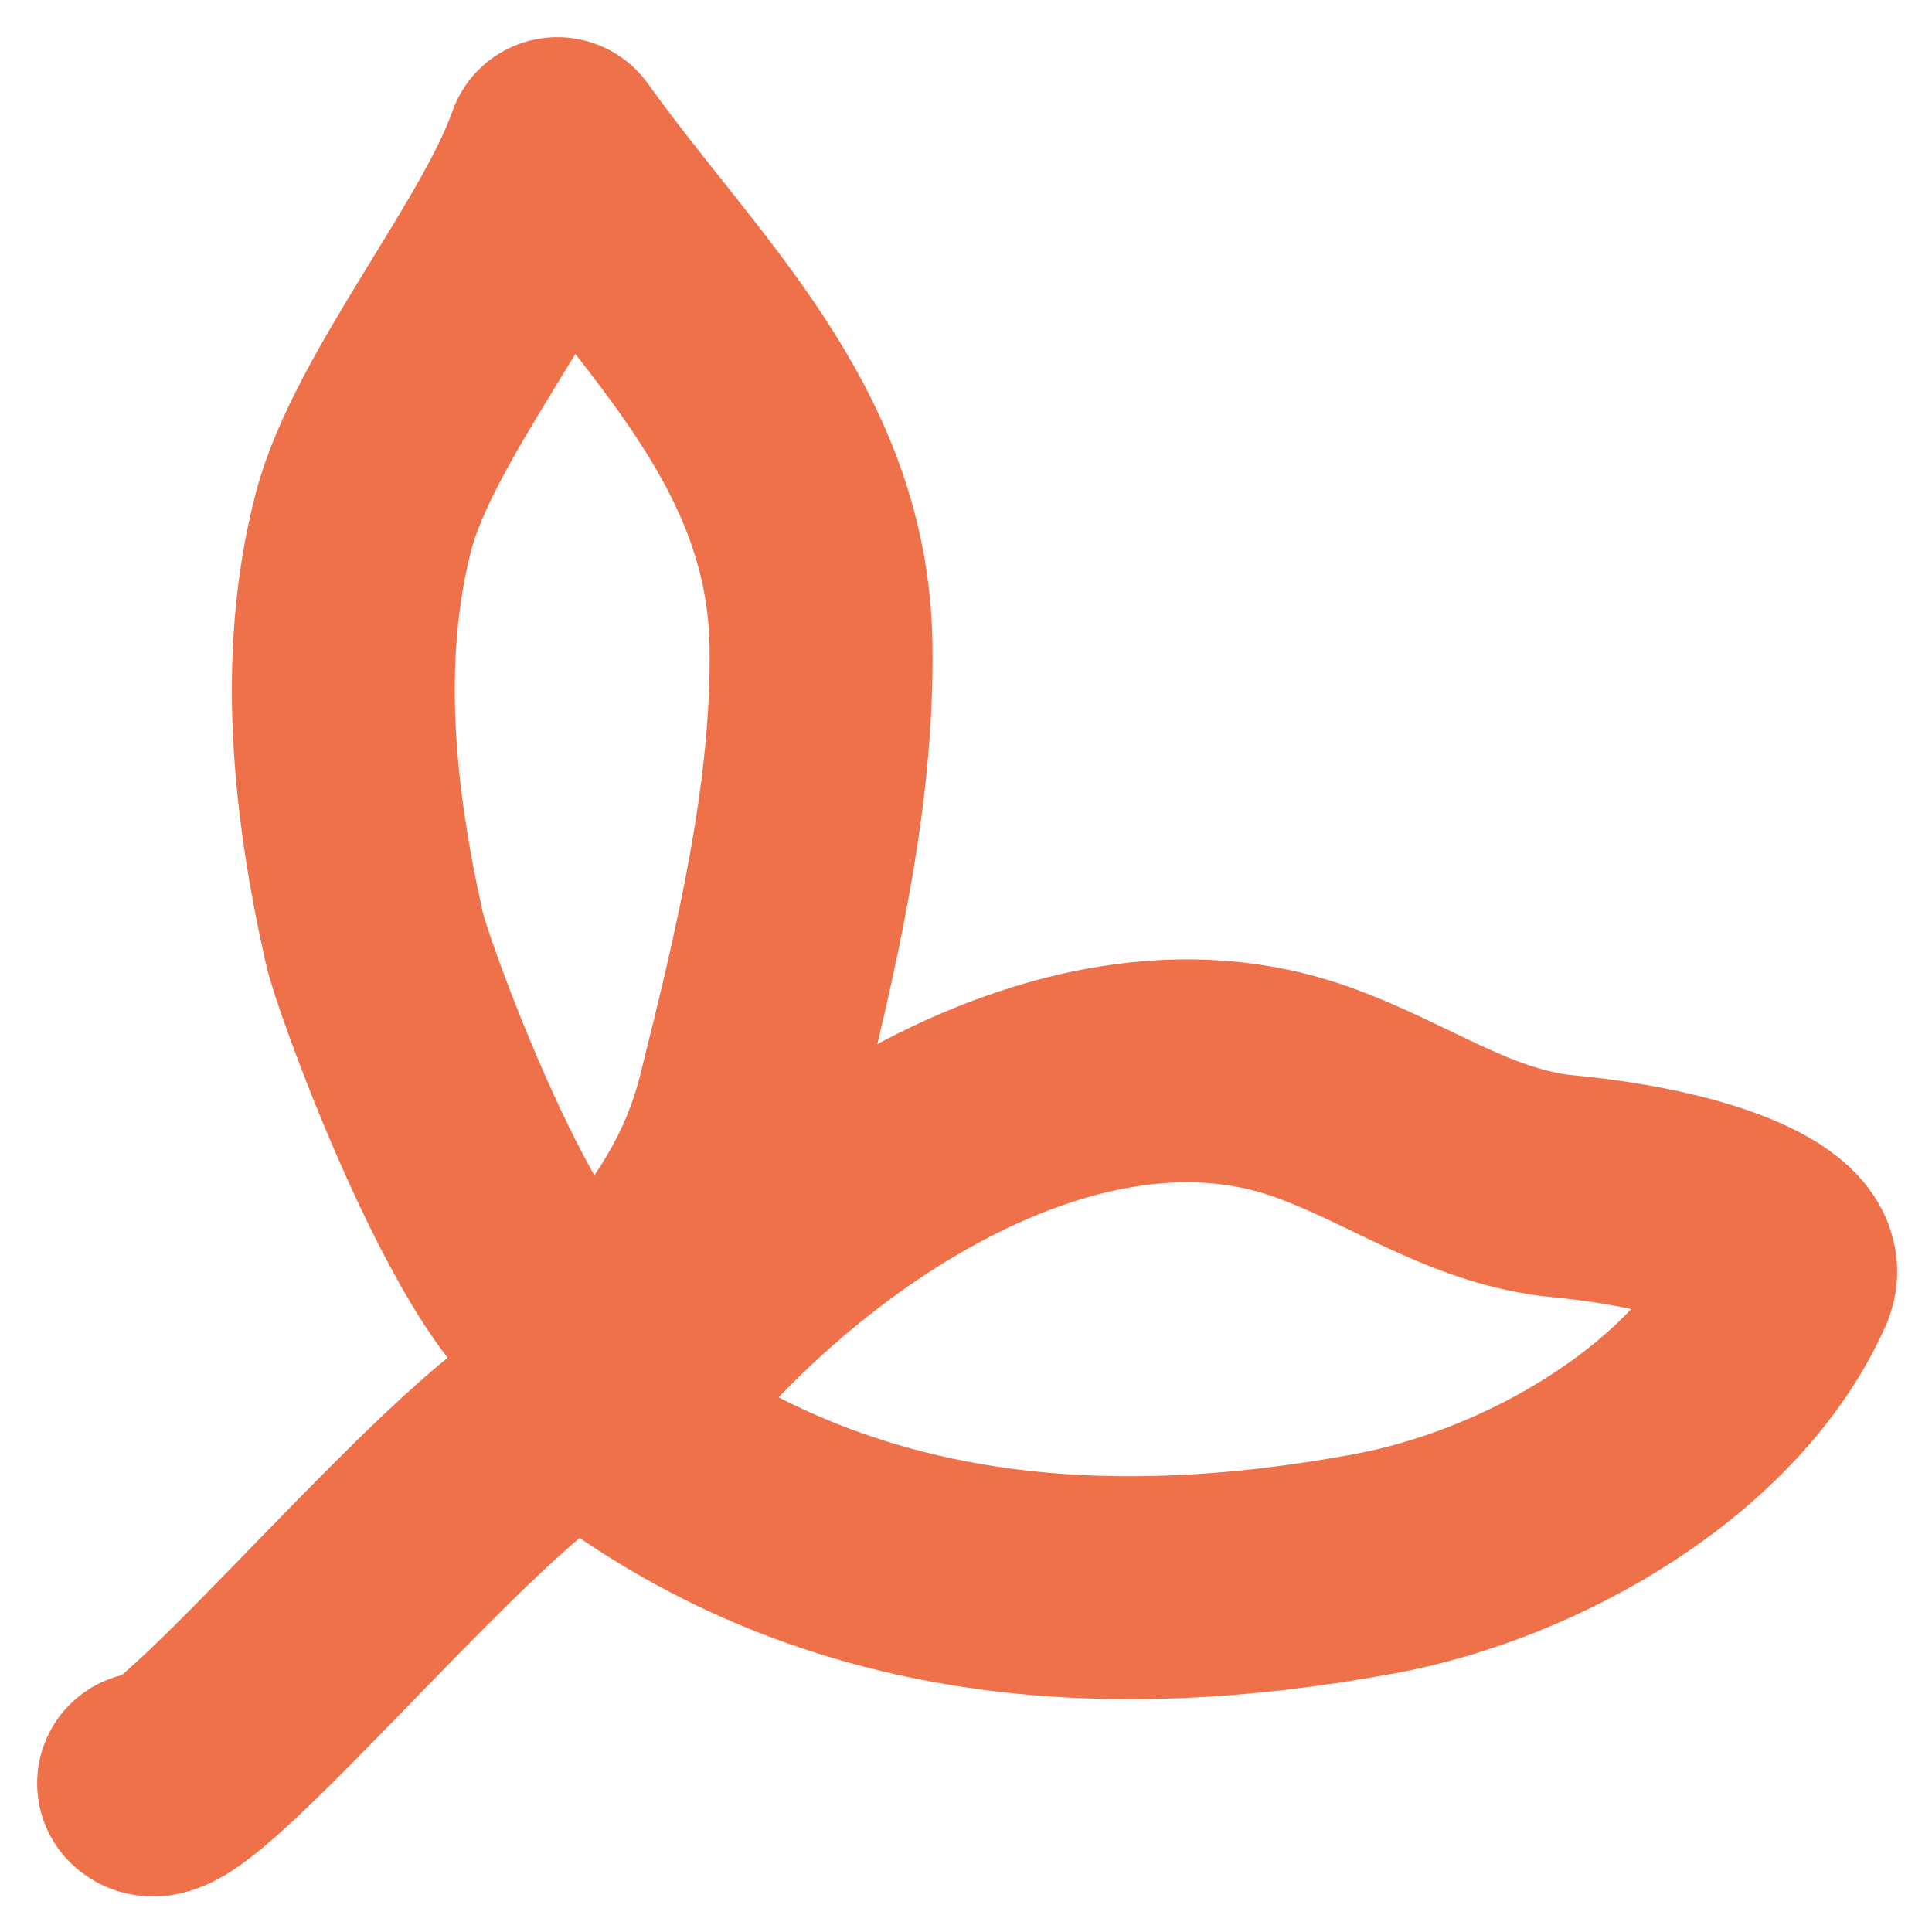
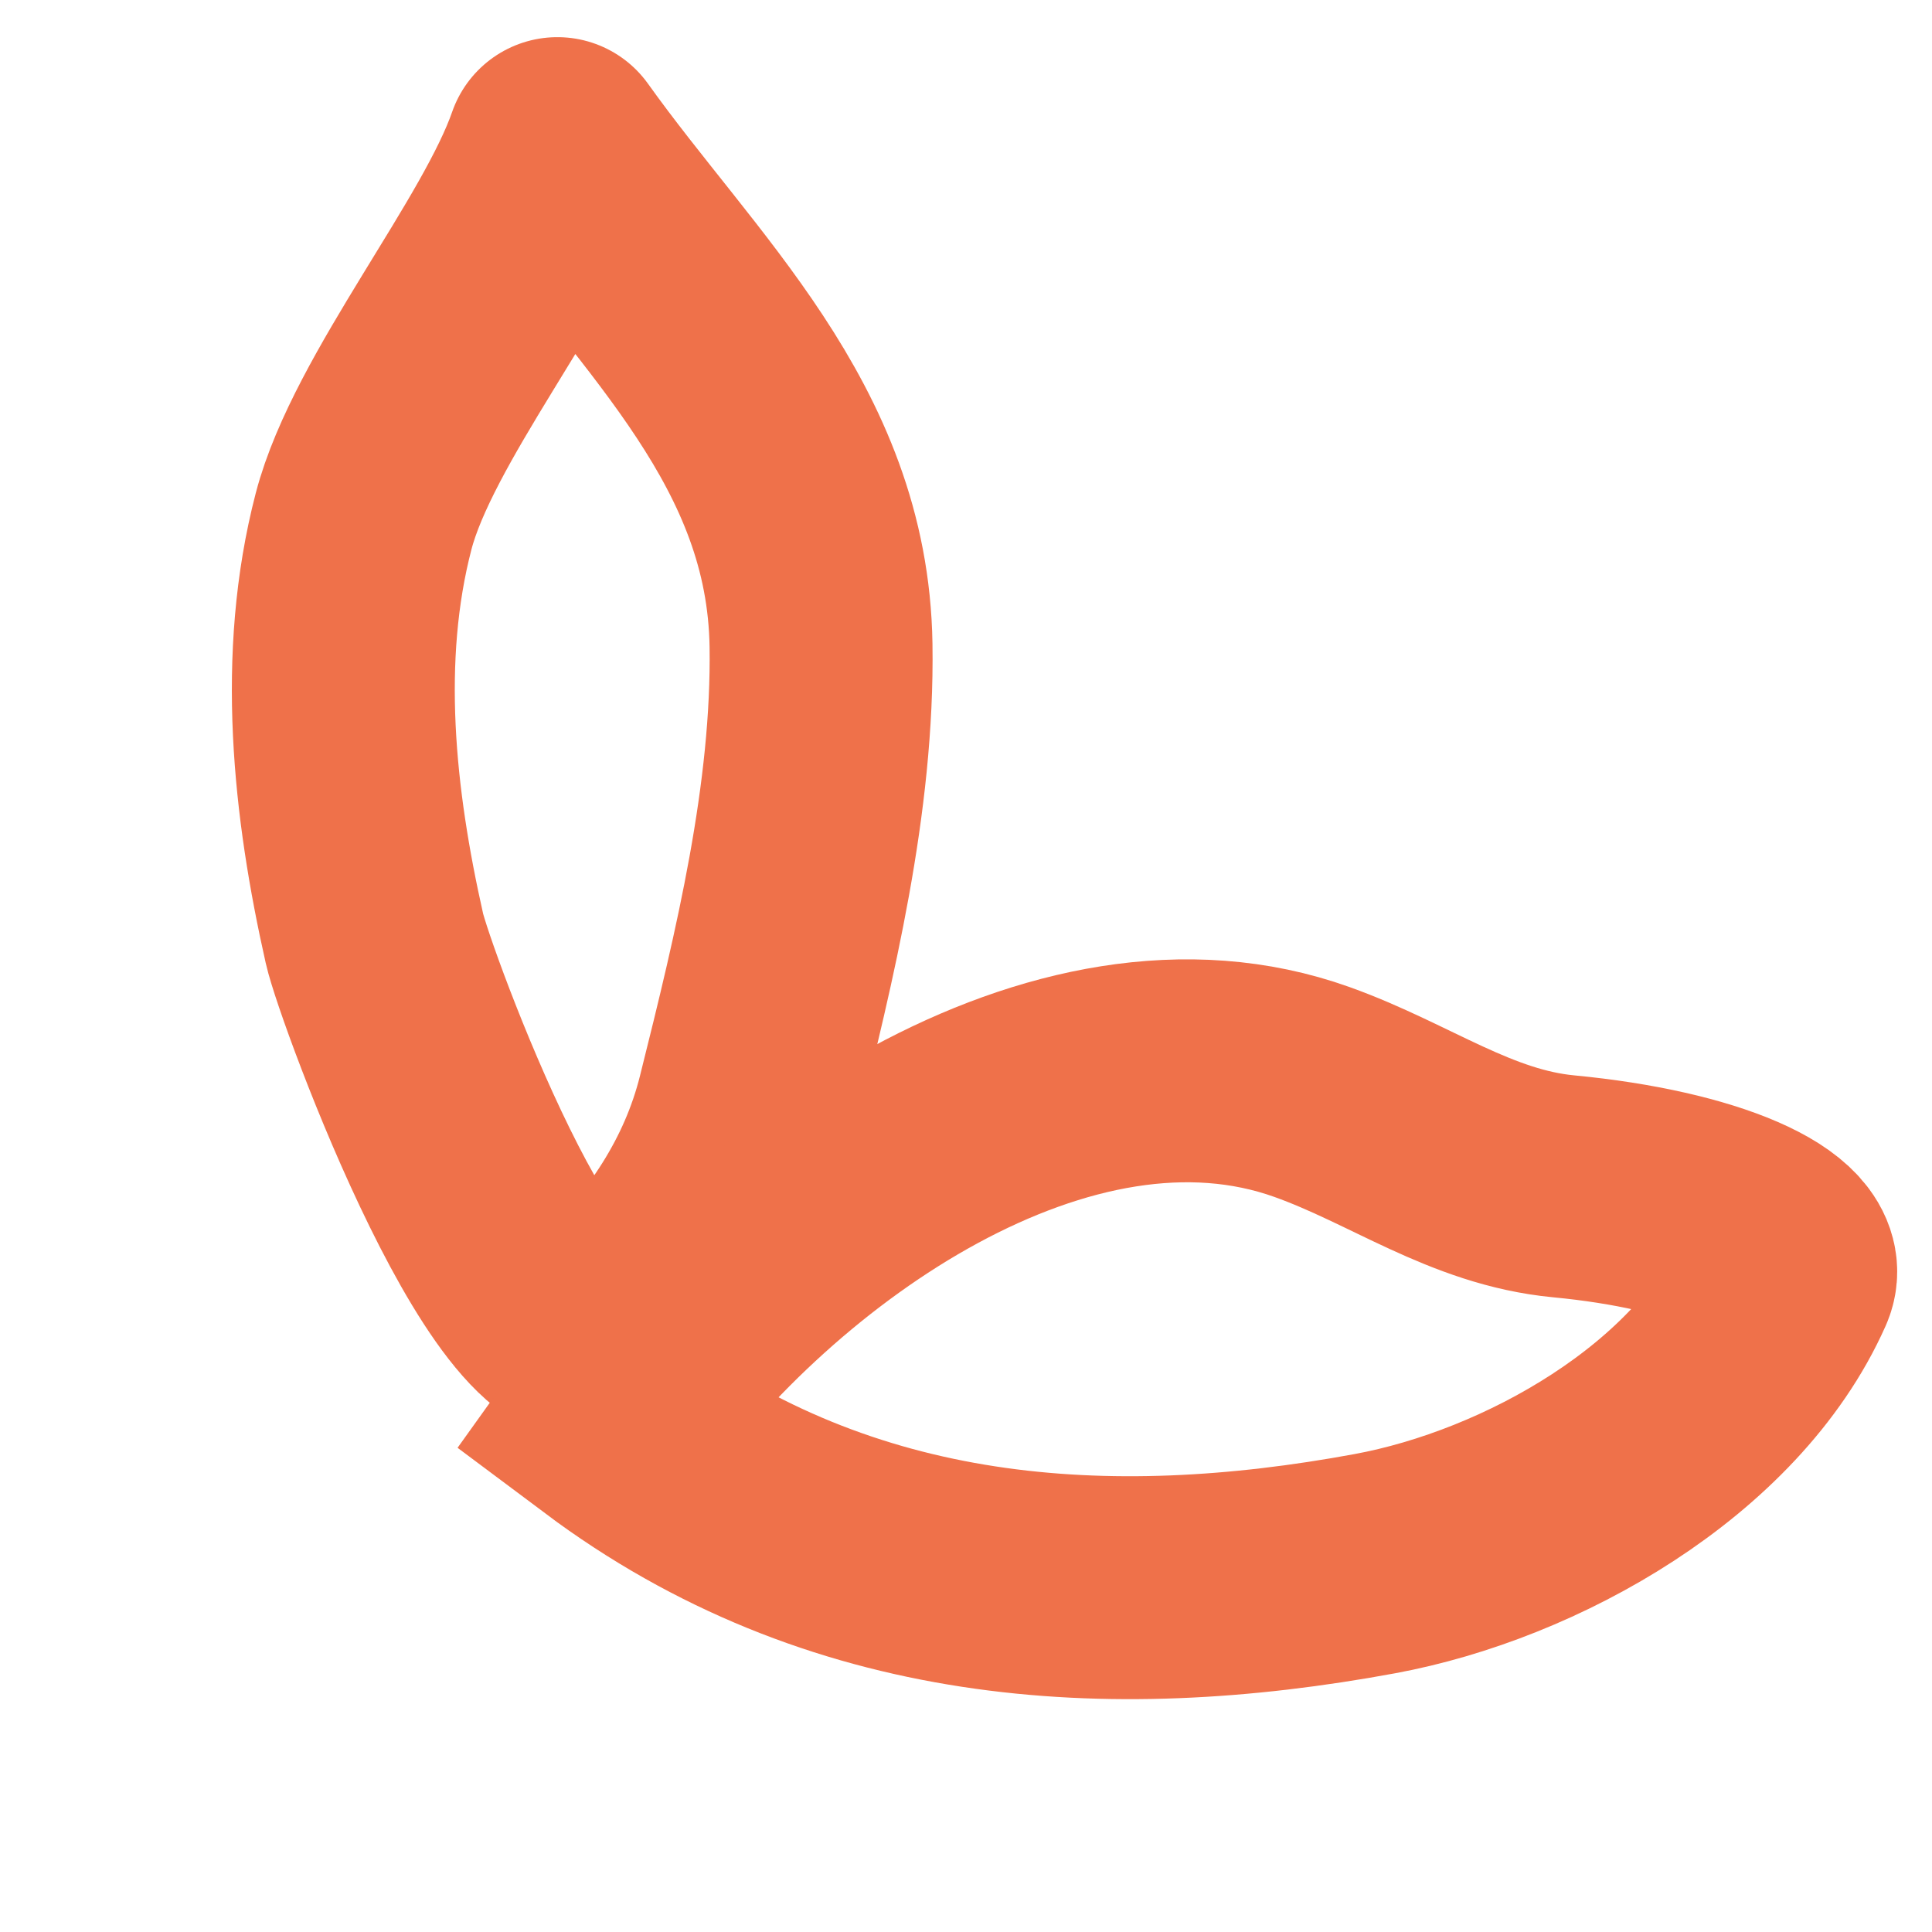
<svg xmlns="http://www.w3.org/2000/svg" width="26" height="26" viewBox="0 0 26 26" fill="none">
  <path d="M4.893 7.016C5.288 5.499 7 3.447 7.501 2C9.007 4.108 11.006 5.854 11.049 8.685C11.08 10.736 10.564 12.859 10.068 14.841C9.775 16.013 9.123 16.956 8.273 17.805C7.234 18.844 5.181 13.263 5.039 12.629C4.629 10.81 4.416 8.848 4.893 7.016Z" stroke="#EF714A" stroke-width="3" stroke-linecap="round" stroke-linejoin="round" />
  <path d="M17.657 14.696C14.295 13.491 10.265 16.315 8.231 19.162C11.309 21.466 14.894 21.71 18.503 21.043C20.604 20.655 23.109 19.25 24.005 17.235C24.234 16.718 22.955 16.147 21.042 15.965C19.796 15.846 18.847 15.122 17.657 14.696Z" stroke="#EF714A" stroke-width="3" stroke-linecap="round" />
-   <path d="M7.822 18.928C6.663 19.121 2.412 24.411 2 23.999" stroke="#EF714A" stroke-width="3" stroke-linecap="round" />
</svg>